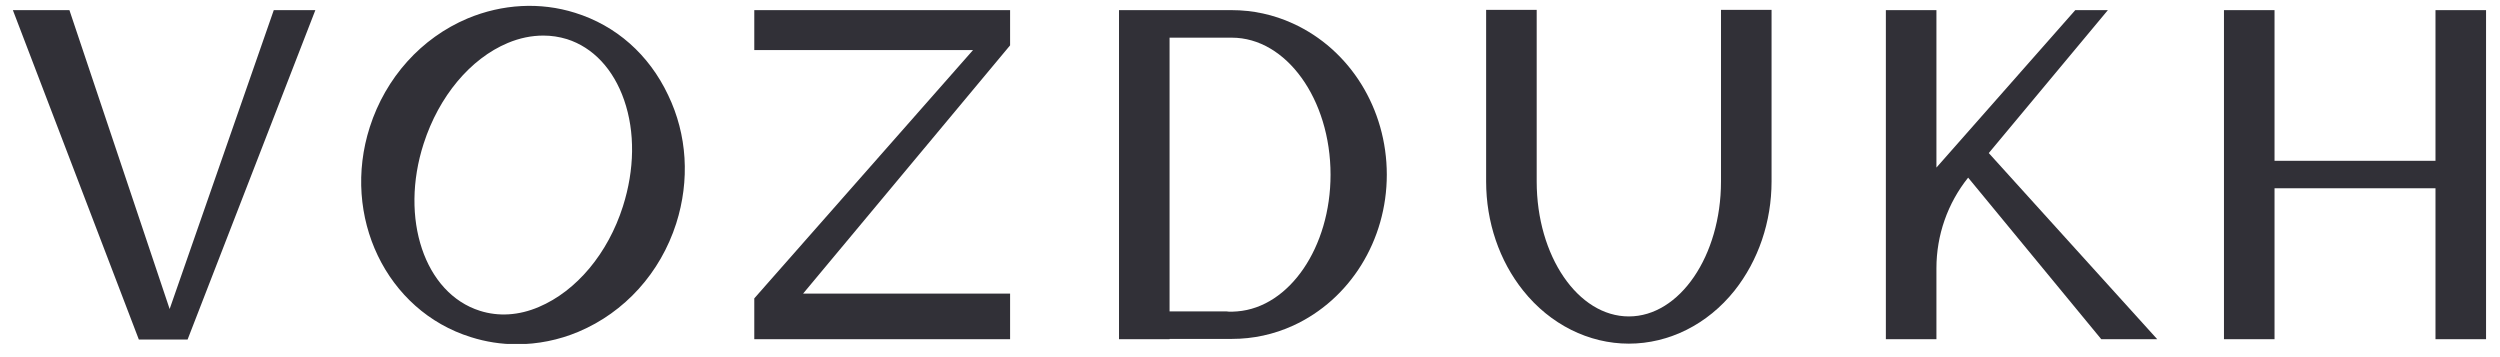
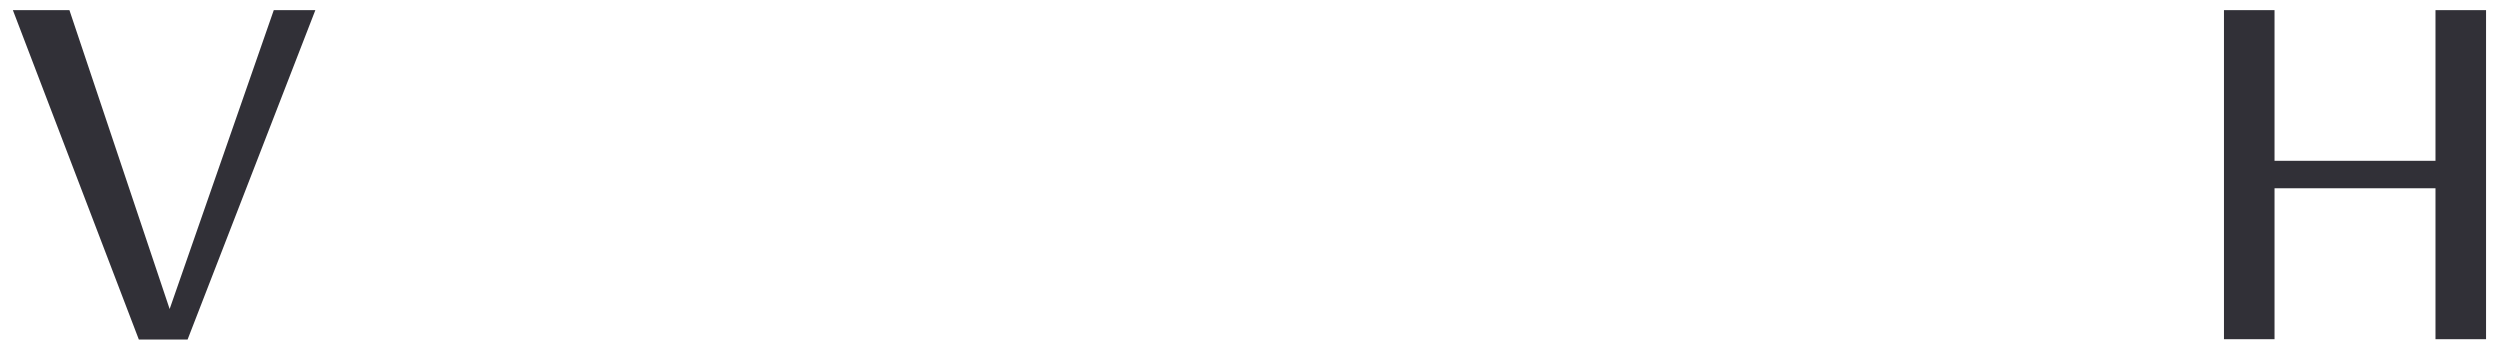
<svg xmlns="http://www.w3.org/2000/svg" width="133" height="19" viewBox="0 0 133 19" fill="none">
  <g clip-path="url(#clip0_356_1775)">
-     <path d="M91.557 9.655C91.557 13.606 89.361 16.834 86.655 16.834C83.949 16.834 81.752 13.622 81.752 9.655V0.524H79.062V9.655C79.062 11.812 79.763 13.874 81.036 15.464C82.469 17.259 84.522 18.282 86.655 18.282C88.788 18.282 90.841 17.259 92.274 15.464C93.547 13.858 94.247 11.796 94.247 9.655V0.524H91.557V9.655Z" fill="#313037" />
    <path d="M129.568 0.539V8.553H121.005V0.539H118.315V18.046H121.005V10.017H129.568V18.046H132.258V0.539H129.568Z" fill="#313037" />
-     <path d="M68.779 1.248C67.745 0.776 66.647 0.539 65.516 0.539H59.531V18.046H62.221V18.03H65.532C66.662 18.03 67.761 17.794 68.795 17.322C71.82 15.936 73.778 12.788 73.778 9.293C73.778 5.782 71.82 2.633 68.779 1.248ZM65.819 16.566C65.739 16.566 65.644 16.582 65.532 16.582C65.421 16.582 65.325 16.582 65.246 16.566H62.221V2.004H65.532C68.429 2.004 70.785 5.278 70.785 9.293C70.785 13.15 68.604 16.346 65.819 16.566Z" fill="#313037" />
-     <path d="M40.128 2.665H51.764L40.128 15.873V18.046H53.737V15.621H42.723L53.737 2.413V0.539H40.128V2.665Z" fill="#313037" />
    <path d="M9.025 16.44L3.693 0.539H0.685L7.386 18.062H8.468H9.582H9.98L16.777 0.539H14.565L9.025 16.44Z" fill="#313037" />
-     <path d="M30.593 0.681C28.747 0.099 26.726 0.209 24.879 0.98C22.412 2.019 20.518 4.129 19.674 6.758C18.146 11.512 20.55 16.535 25.054 17.936C25.85 18.188 26.662 18.314 27.49 18.314C28.604 18.314 29.718 18.093 30.769 17.652C33.236 16.613 35.13 14.52 35.974 11.89C36.706 9.592 36.562 7.167 35.544 5.058C34.525 2.901 32.774 1.358 30.593 0.681ZM22.539 7.64C23.351 5.121 25.022 3.121 27.012 2.287C27.649 2.019 28.285 1.893 28.906 1.893C29.336 1.893 29.75 1.956 30.164 2.082C31.549 2.523 32.631 3.672 33.204 5.325C33.793 7.026 33.761 9.025 33.14 10.977C32.344 13.48 30.673 15.48 28.668 16.33C27.601 16.787 26.519 16.849 25.532 16.535C22.587 15.606 21.25 11.623 22.539 7.64Z" fill="#313037" />
-     <path d="M112.139 0.539H110.404L103.018 8.915V0.539H100.328V18.046H103.018V14.268C103.018 12.52 103.607 10.82 104.705 9.45L111.788 18.046H114.765L105.803 8.143L112.139 0.539Z" fill="#313037" />
  </g>
  <defs>
    <clipPath id="clip0_356_1775">
      <rect width="131.574" height="17.995" fill="white" transform="translate(0.685 0.303)" />
    </clipPath>
  </defs>
</svg>